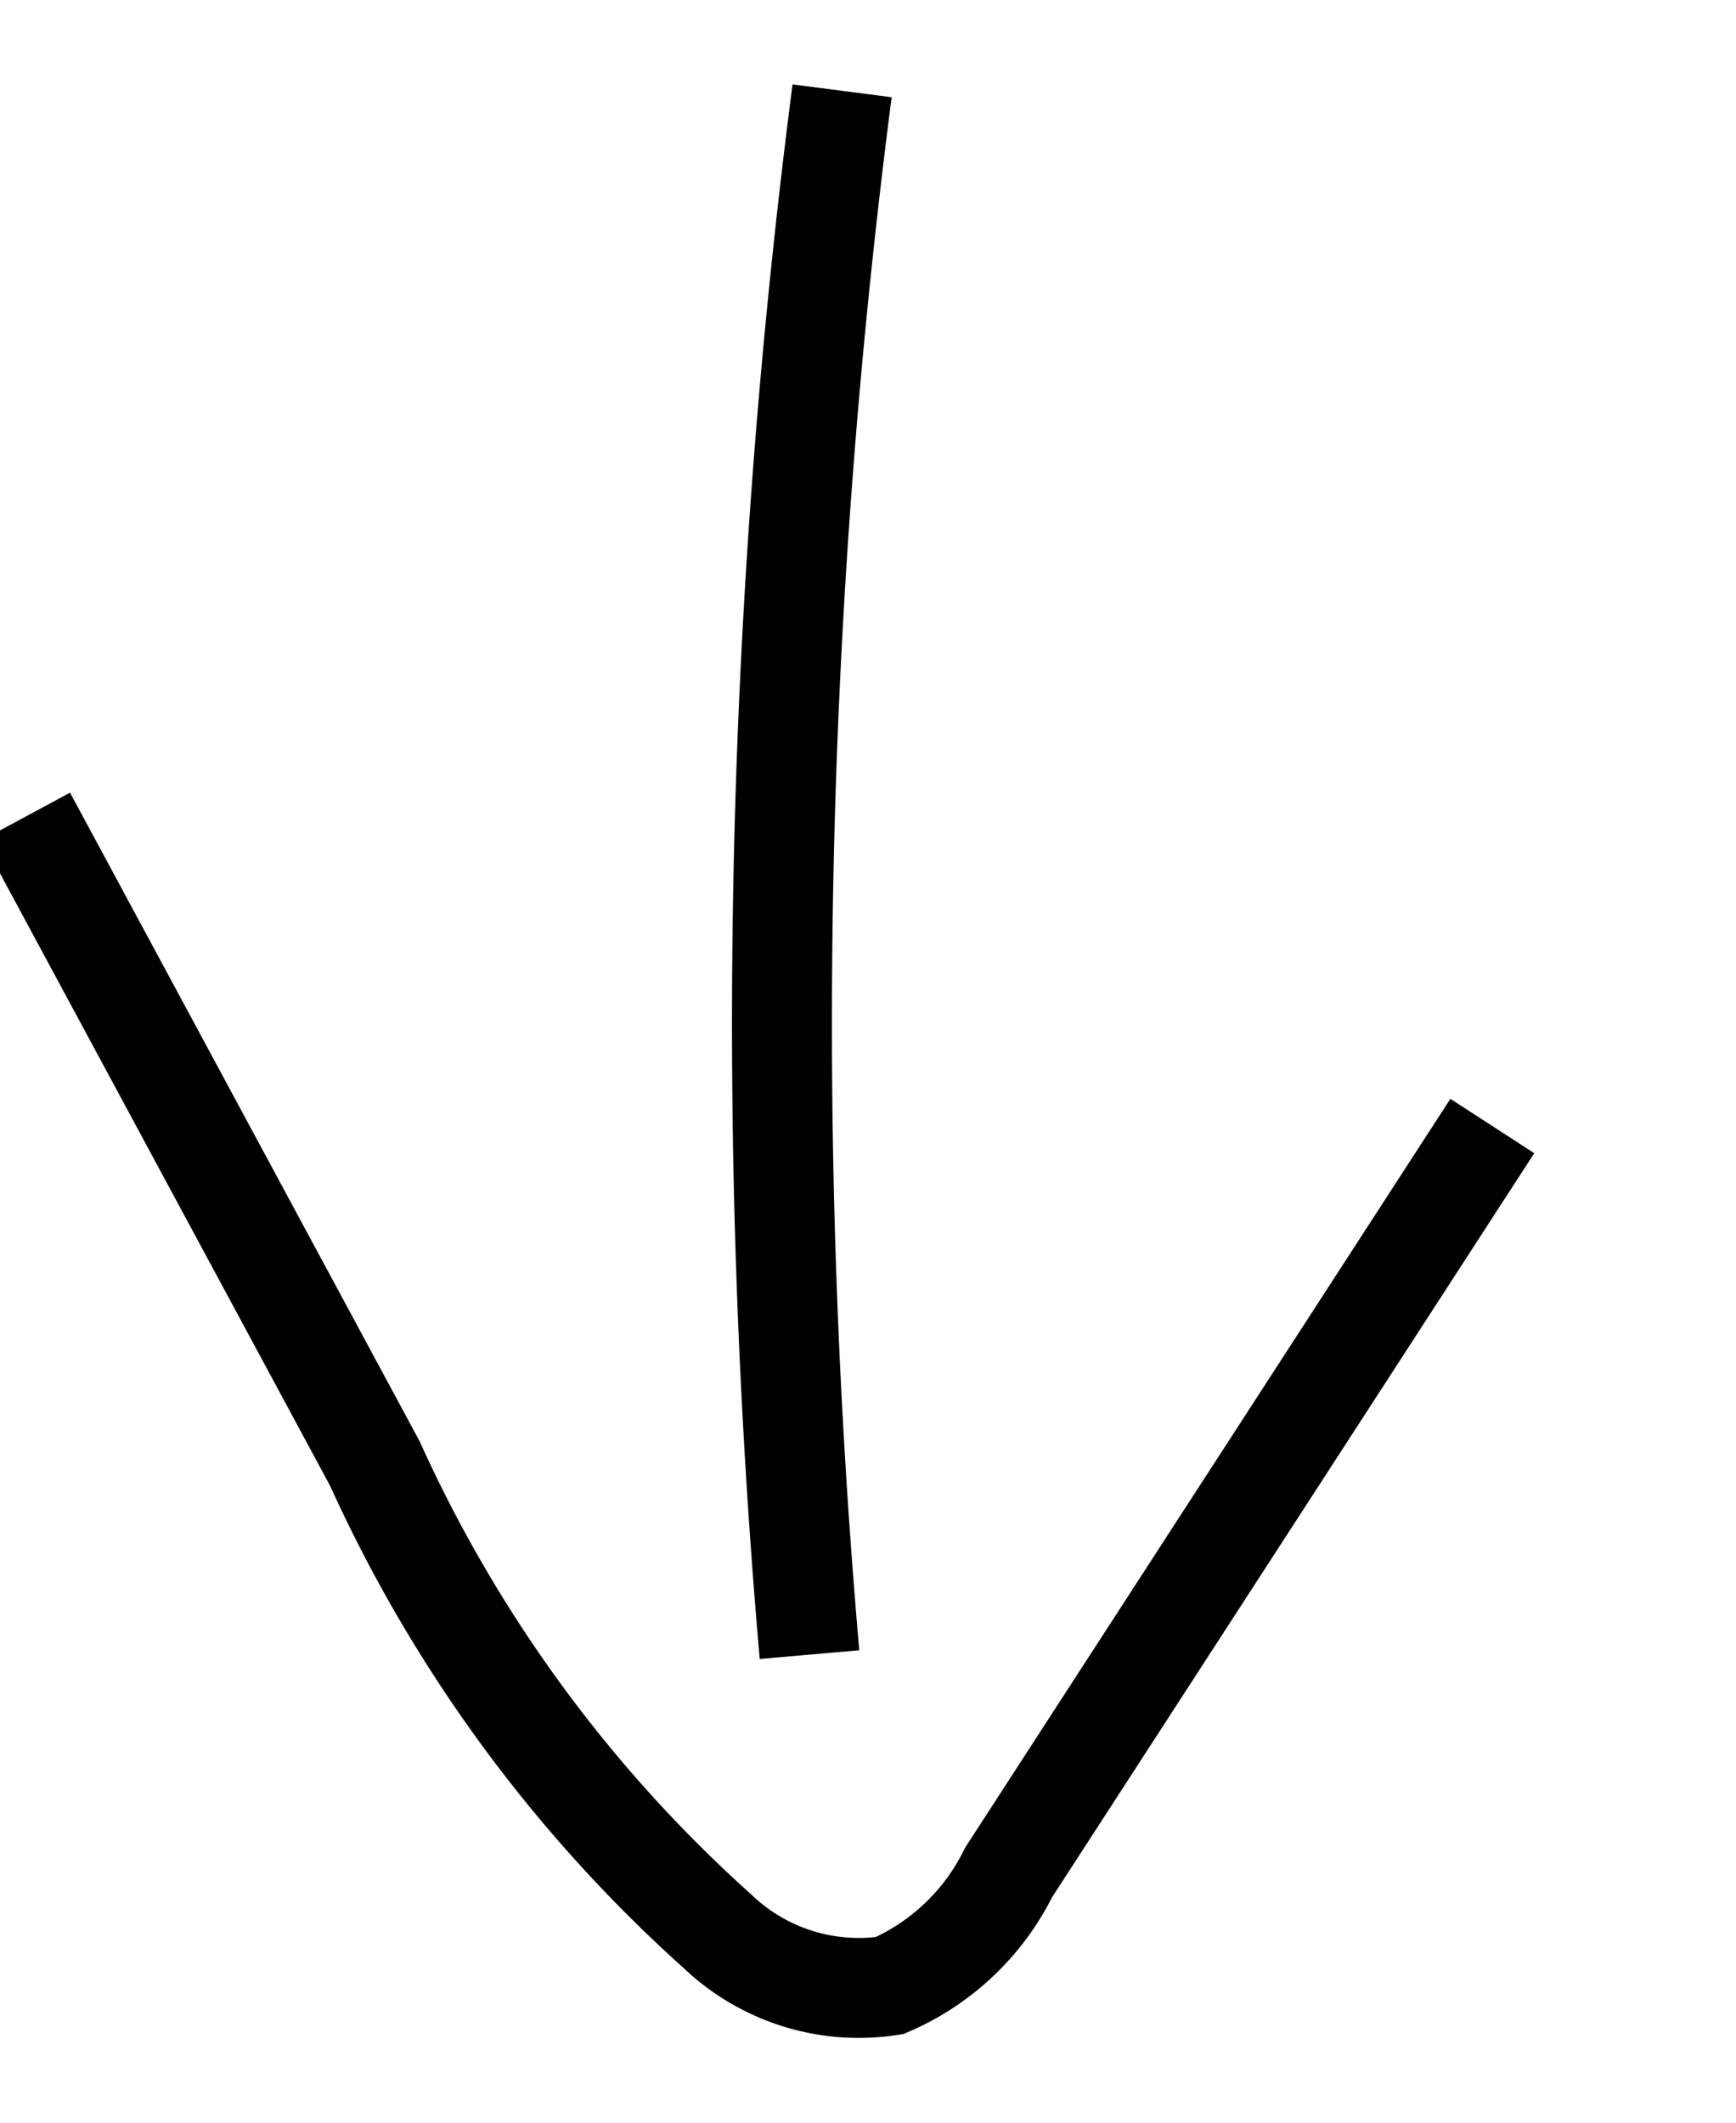
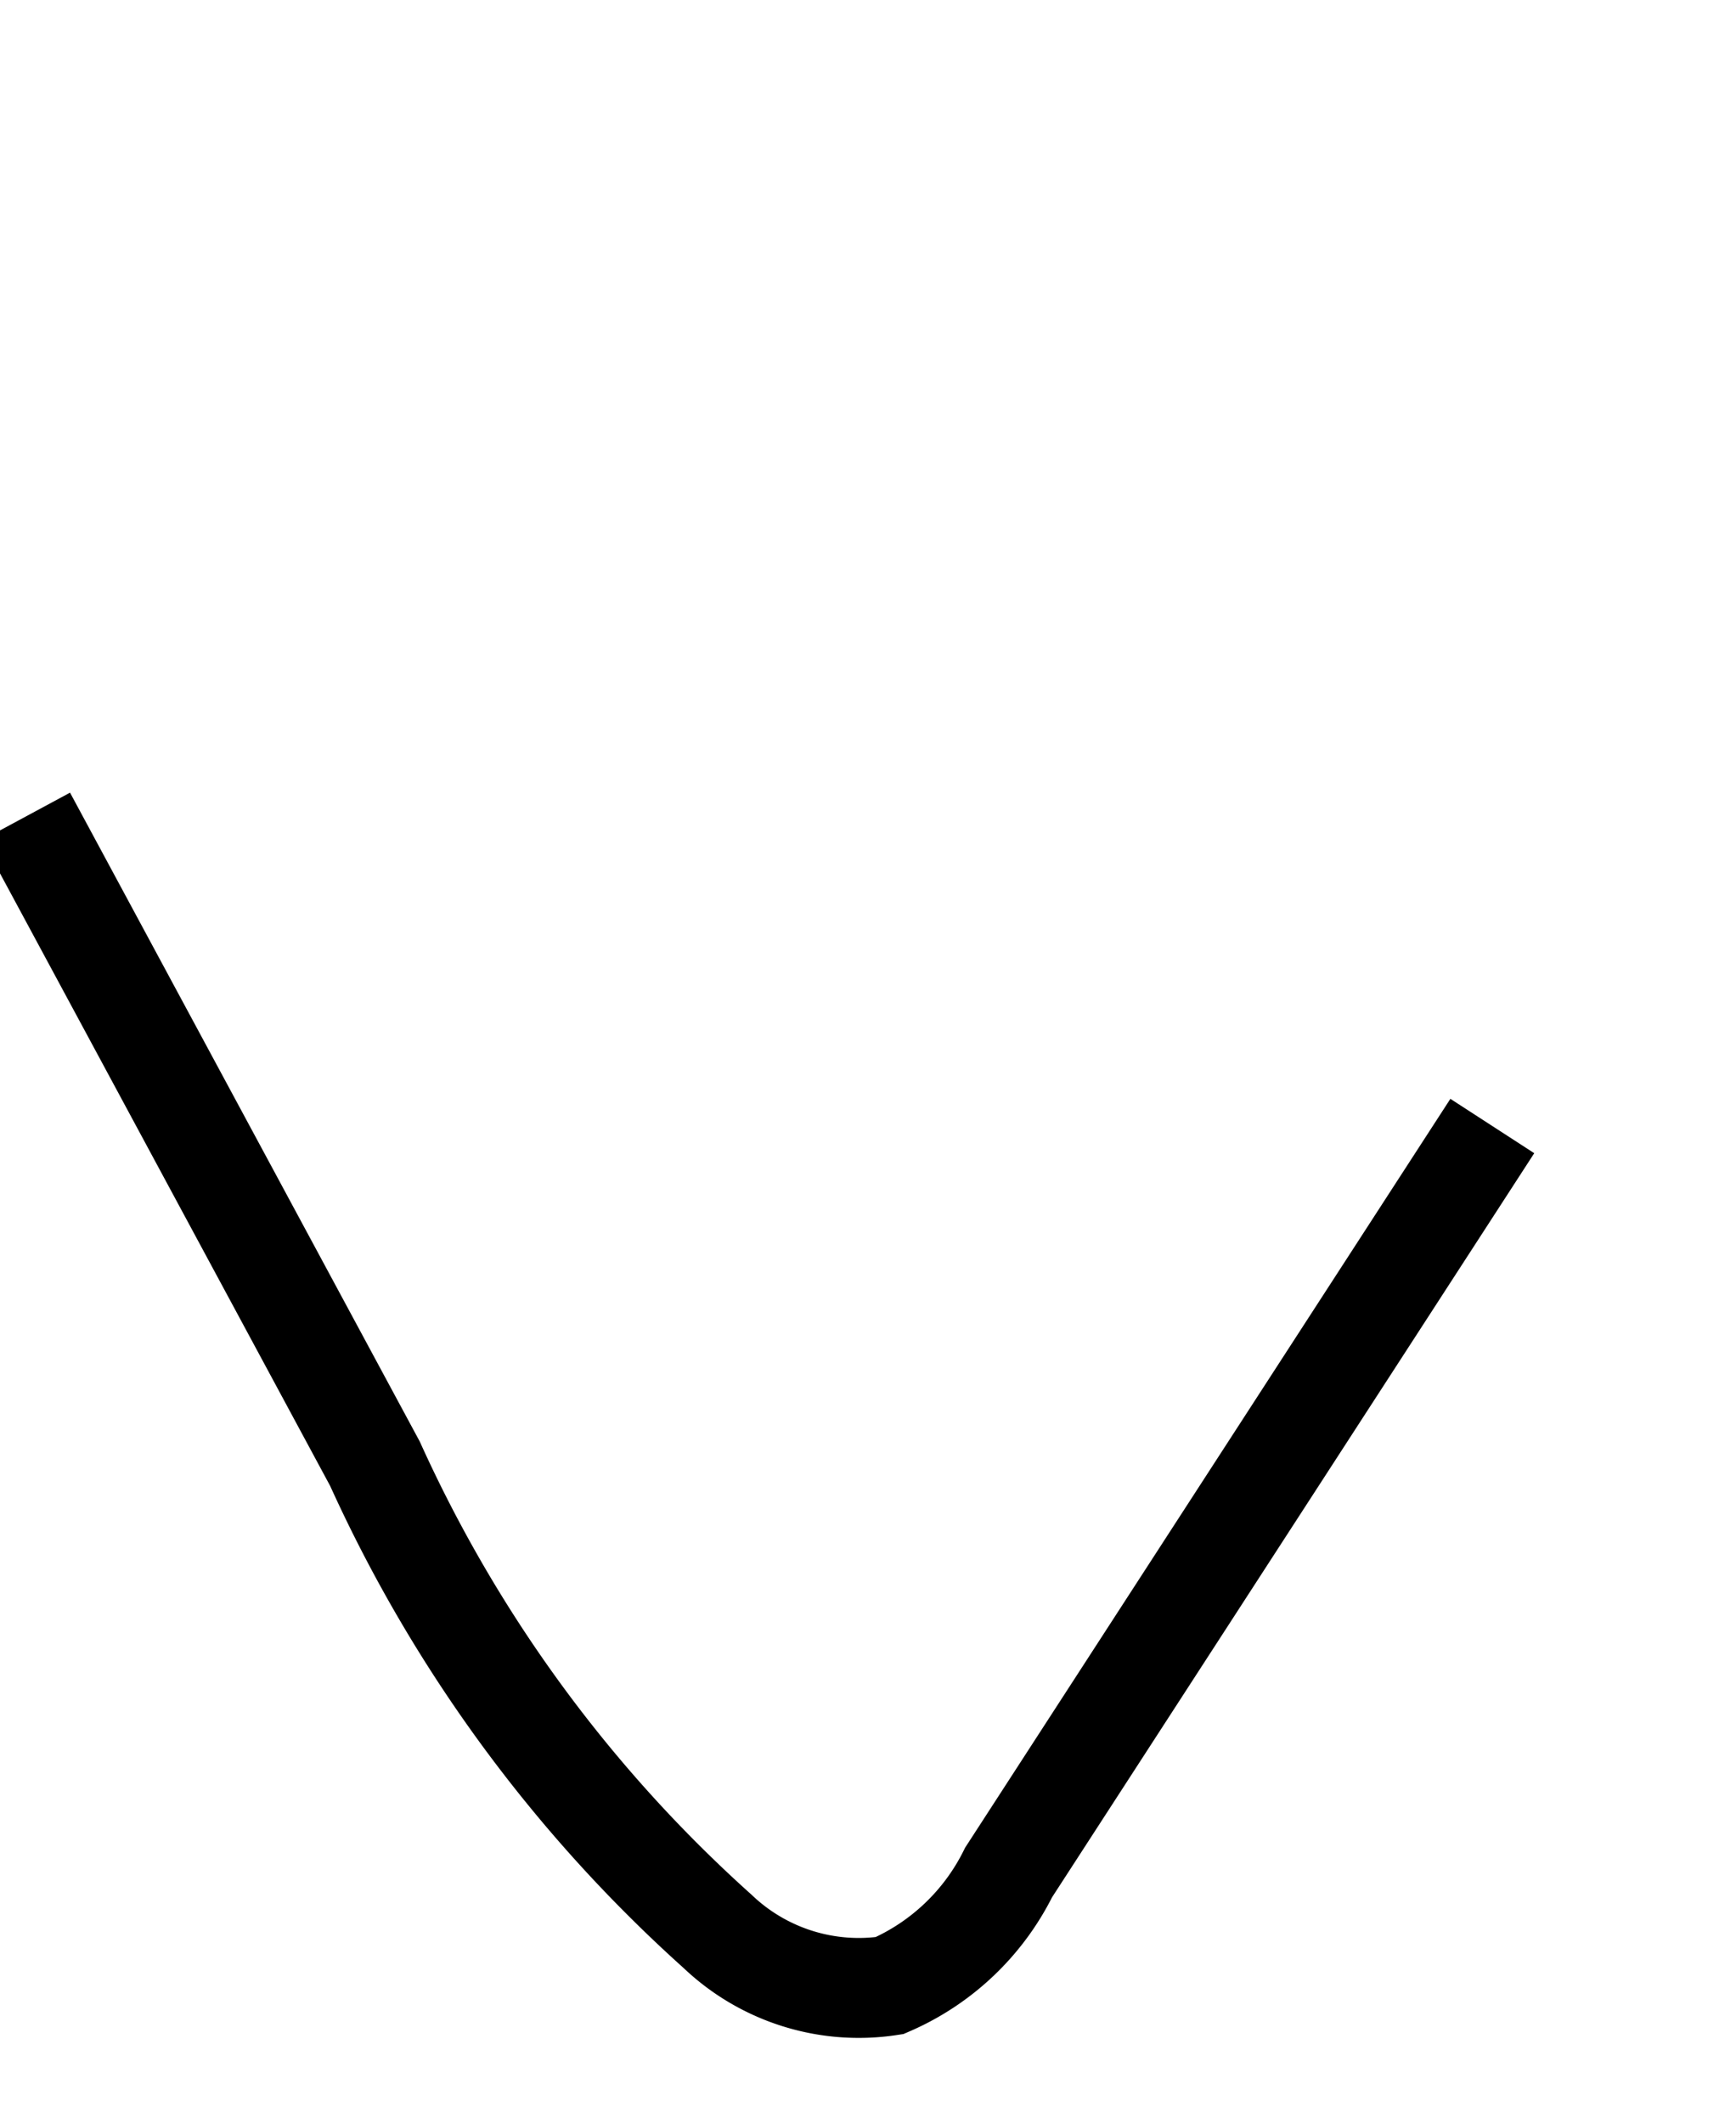
<svg xmlns="http://www.w3.org/2000/svg" width="17.373" height="21.246" viewBox="0 0 17.373 21.246">
  <defs>
    <style>.a{fill:none;stroke:#000;stroke-miterlimit:10;}</style>
  </defs>
  <g transform="matrix(0.259, 0.966, -0.966, 0.259, 3227.113, -892.335)">
-     <path class="a" d="M29.227,3351.565a72.6,72.6,0,0,0,15.028,4.367" transform="translate(0 -11.756)" />
    <path class="a" d="M309.851,3336.207l5.96,6.609a2.384,2.384,0,0,1,.785,1.444,2.046,2.046,0,0,1-.969,1.521,14.086,14.086,0,0,1-5.407,2.1l-7.161,1.695" transform="translate(-268.935)" />
  </g>
</svg>